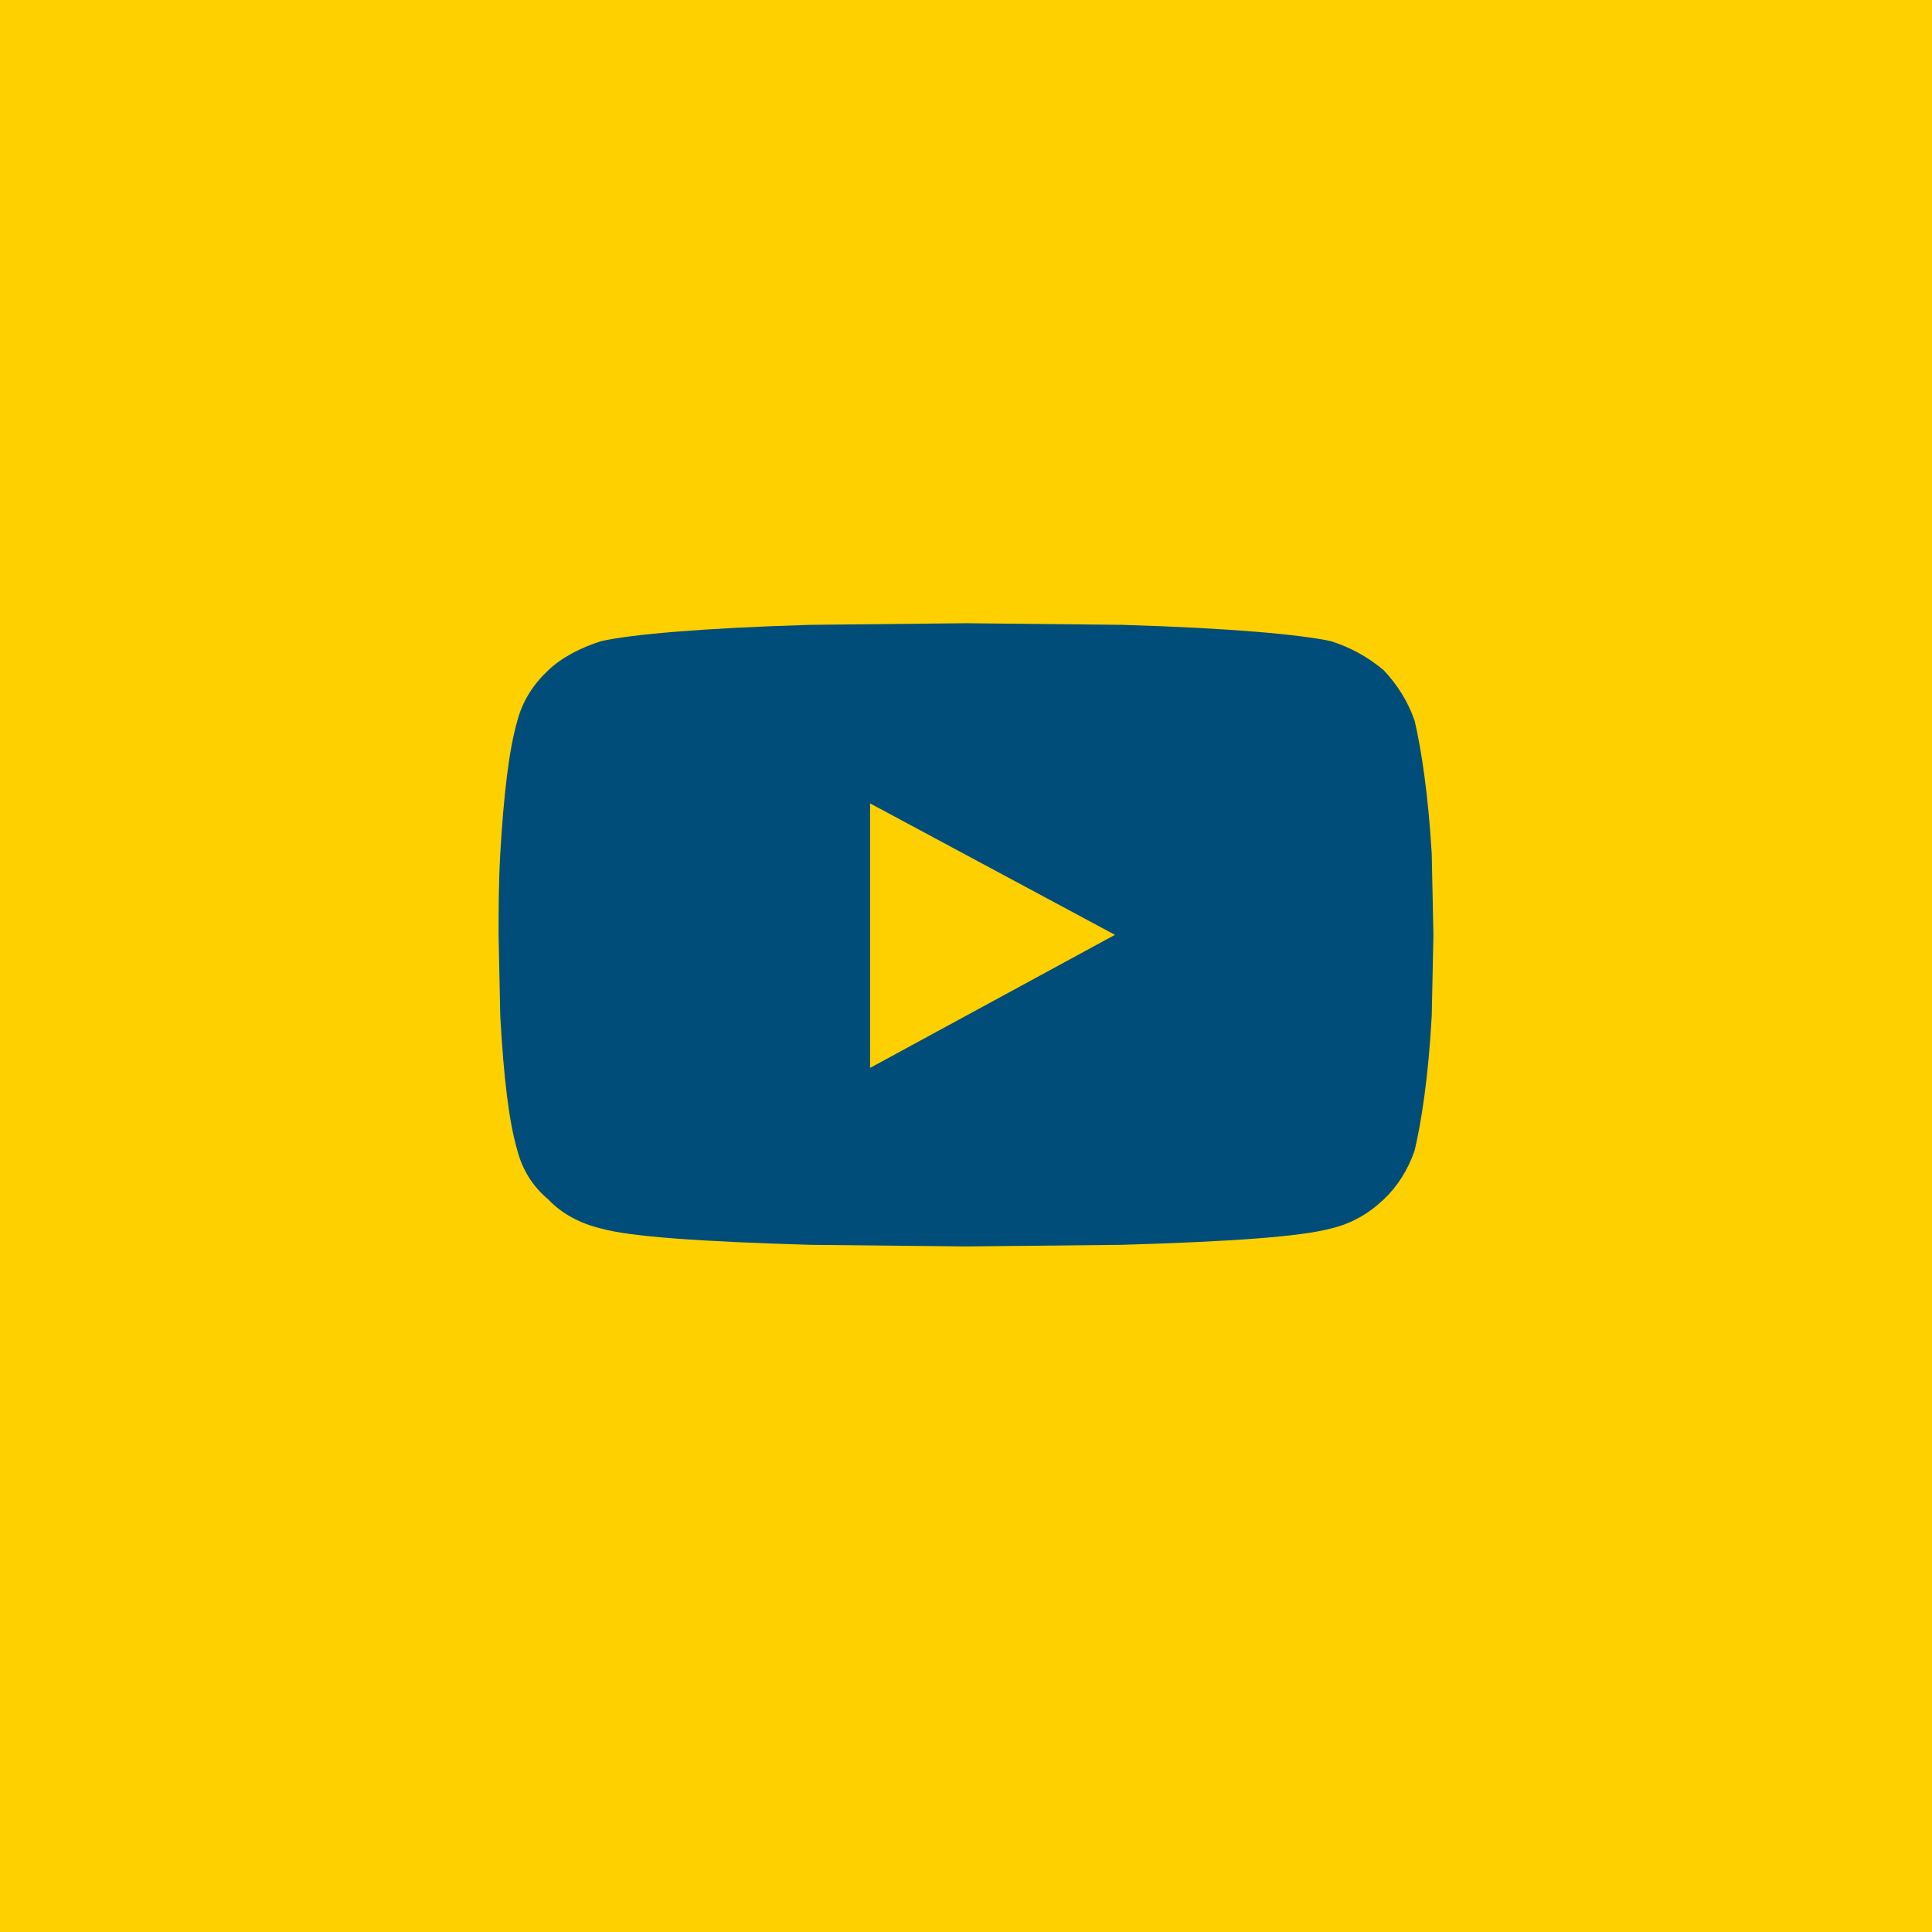
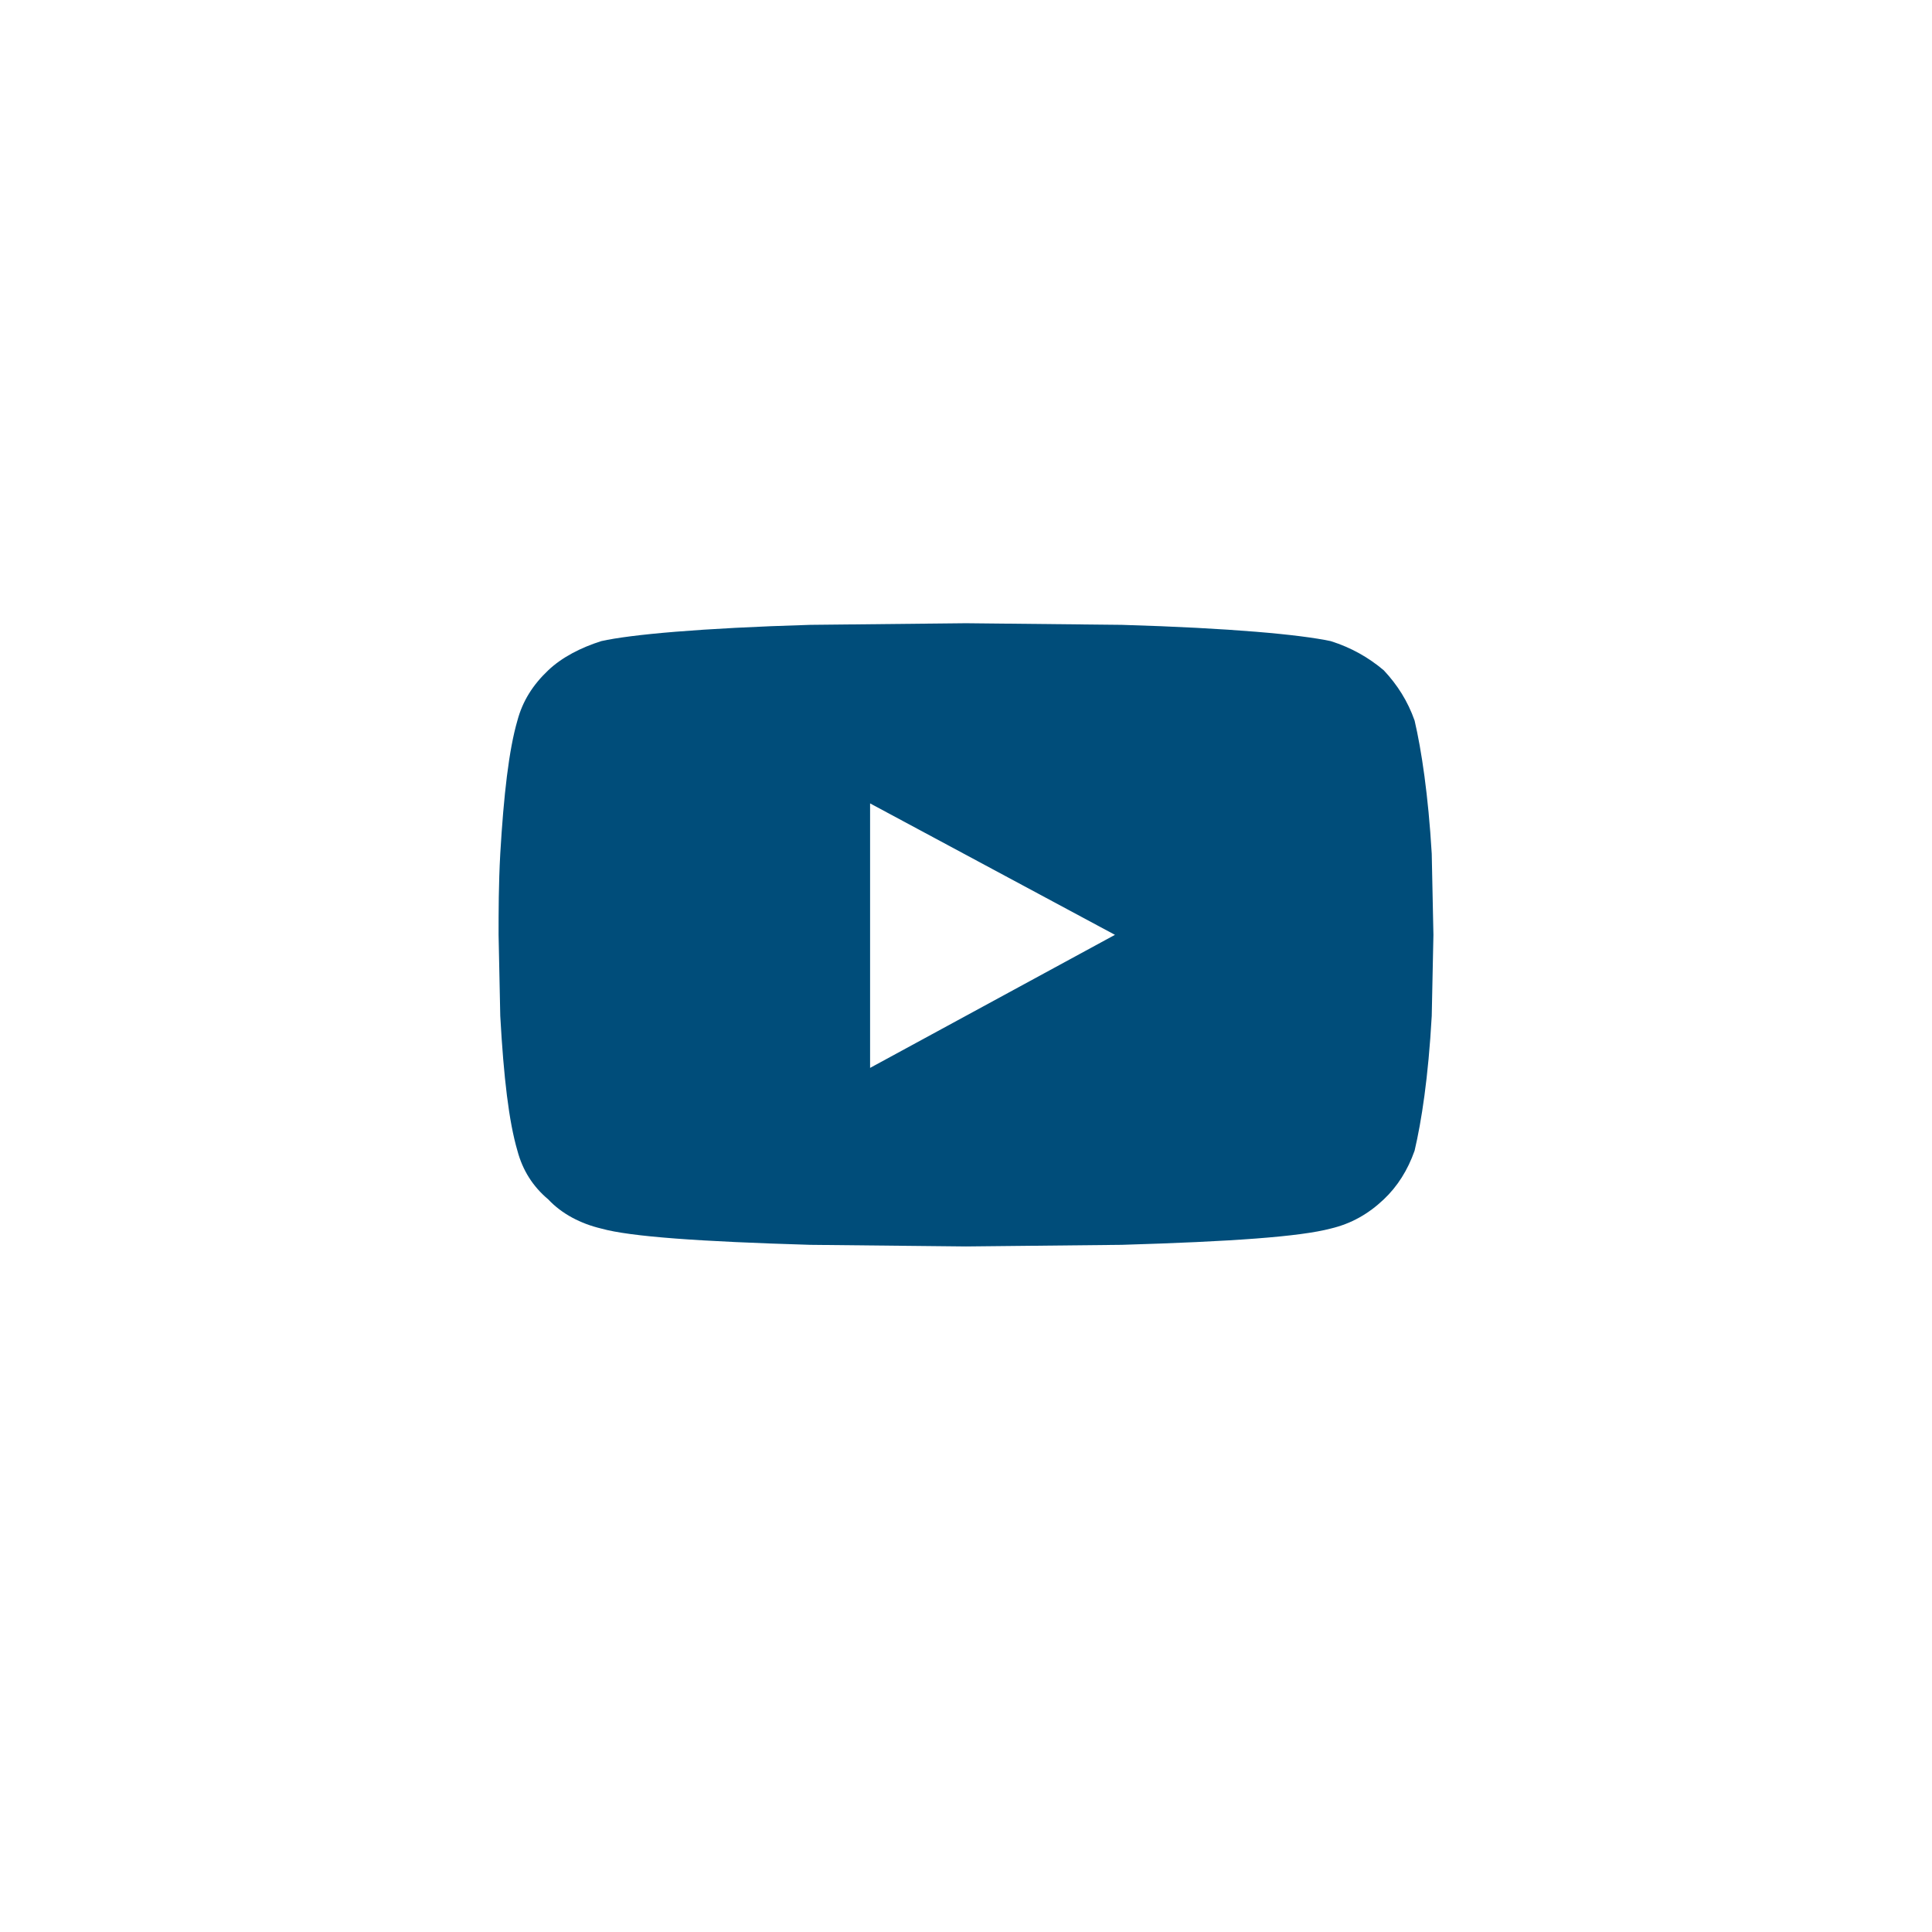
<svg xmlns="http://www.w3.org/2000/svg" width="31" height="31" viewBox="0 0 31 31" fill="none">
-   <path d="M0 0H31V31H0V0Z" fill="#FFD000" />
  <path d="M22.698 11.562C22.808 12.031 22.918 12.76 22.973 13.698L23 15L22.973 16.302C22.918 17.292 22.808 17.995 22.698 18.463C22.588 18.776 22.423 19.037 22.203 19.245C21.956 19.479 21.681 19.635 21.352 19.713C20.857 19.844 19.758 19.922 18 19.974L15.5 20L13 19.974C11.242 19.922 10.115 19.844 9.648 19.713C9.319 19.635 9.016 19.479 8.797 19.245C8.549 19.037 8.385 18.776 8.302 18.463C8.165 17.995 8.082 17.292 8.027 16.302L8 15C8 14.635 8 14.193 8.027 13.698C8.082 12.76 8.165 12.031 8.302 11.562C8.385 11.25 8.549 10.99 8.797 10.755C9.016 10.547 9.319 10.391 9.648 10.287C10.115 10.182 11.242 10.078 13 10.026L15.5 10L18 10.026C19.758 10.078 20.857 10.182 21.352 10.287C21.681 10.391 21.956 10.547 22.203 10.755C22.423 10.99 22.588 11.25 22.698 11.562ZM13.961 17.135L17.89 15L13.961 12.891V17.135Z" fill="#004D7A" />
</svg>